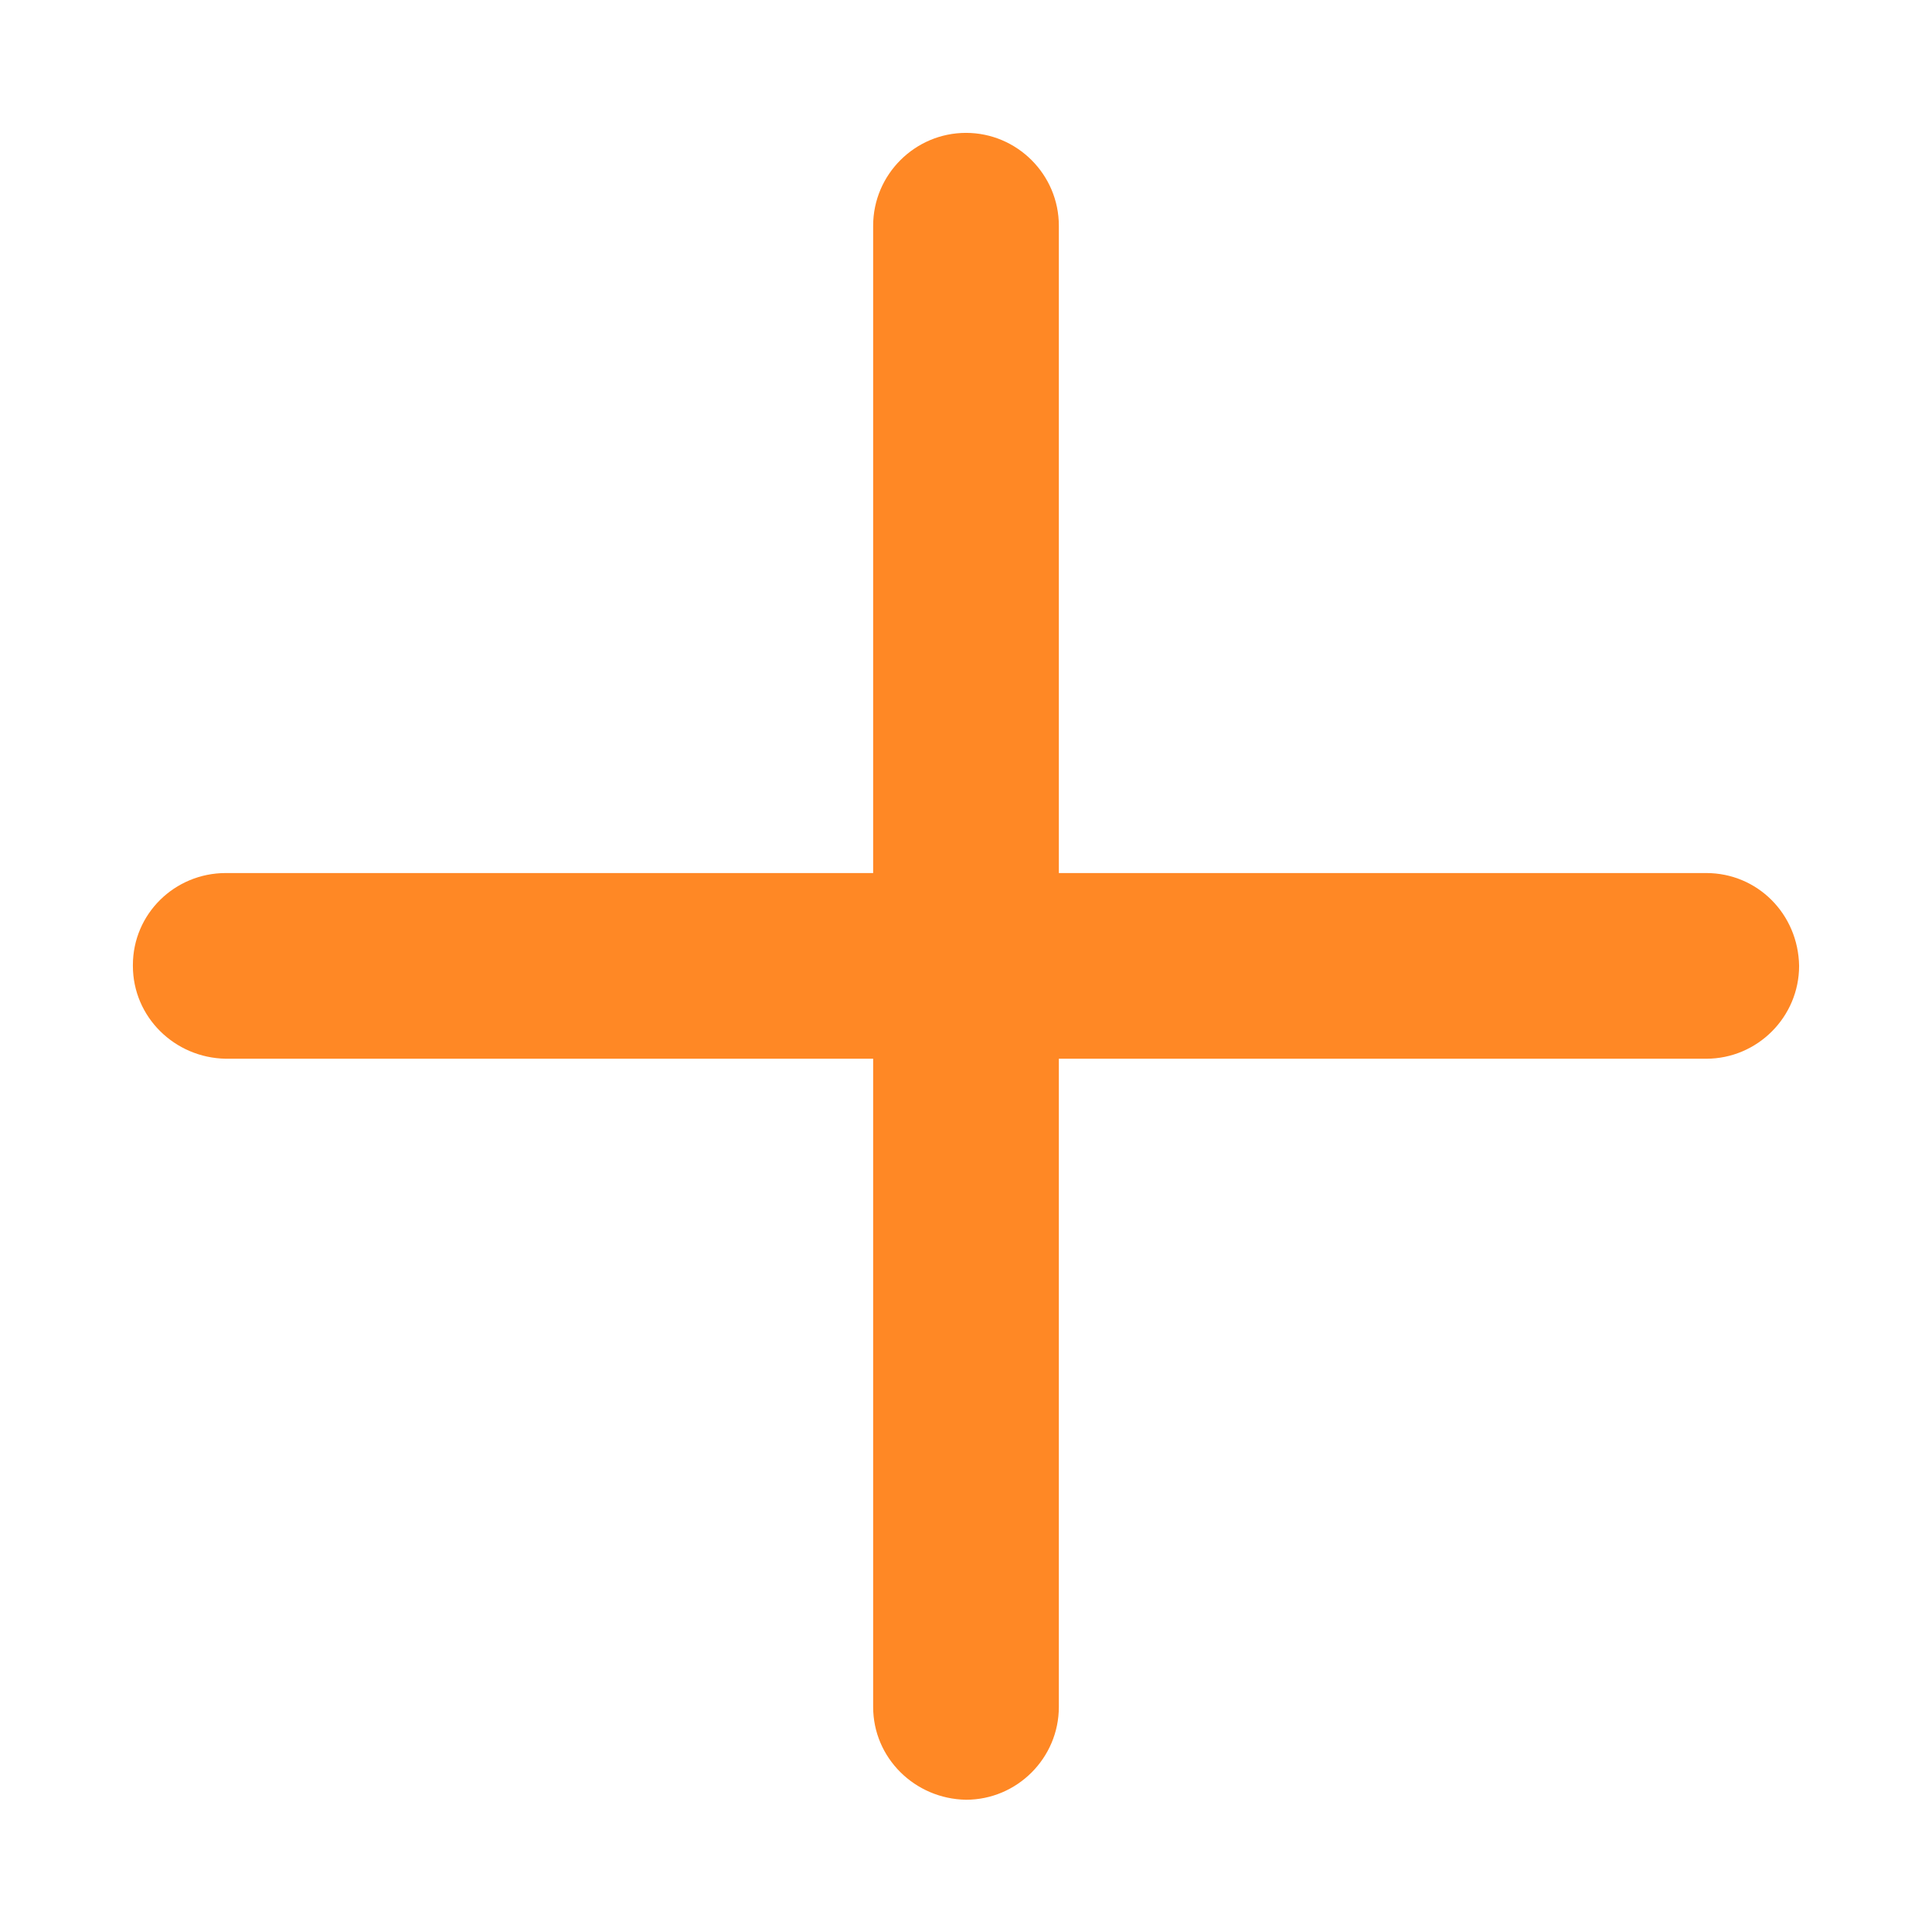
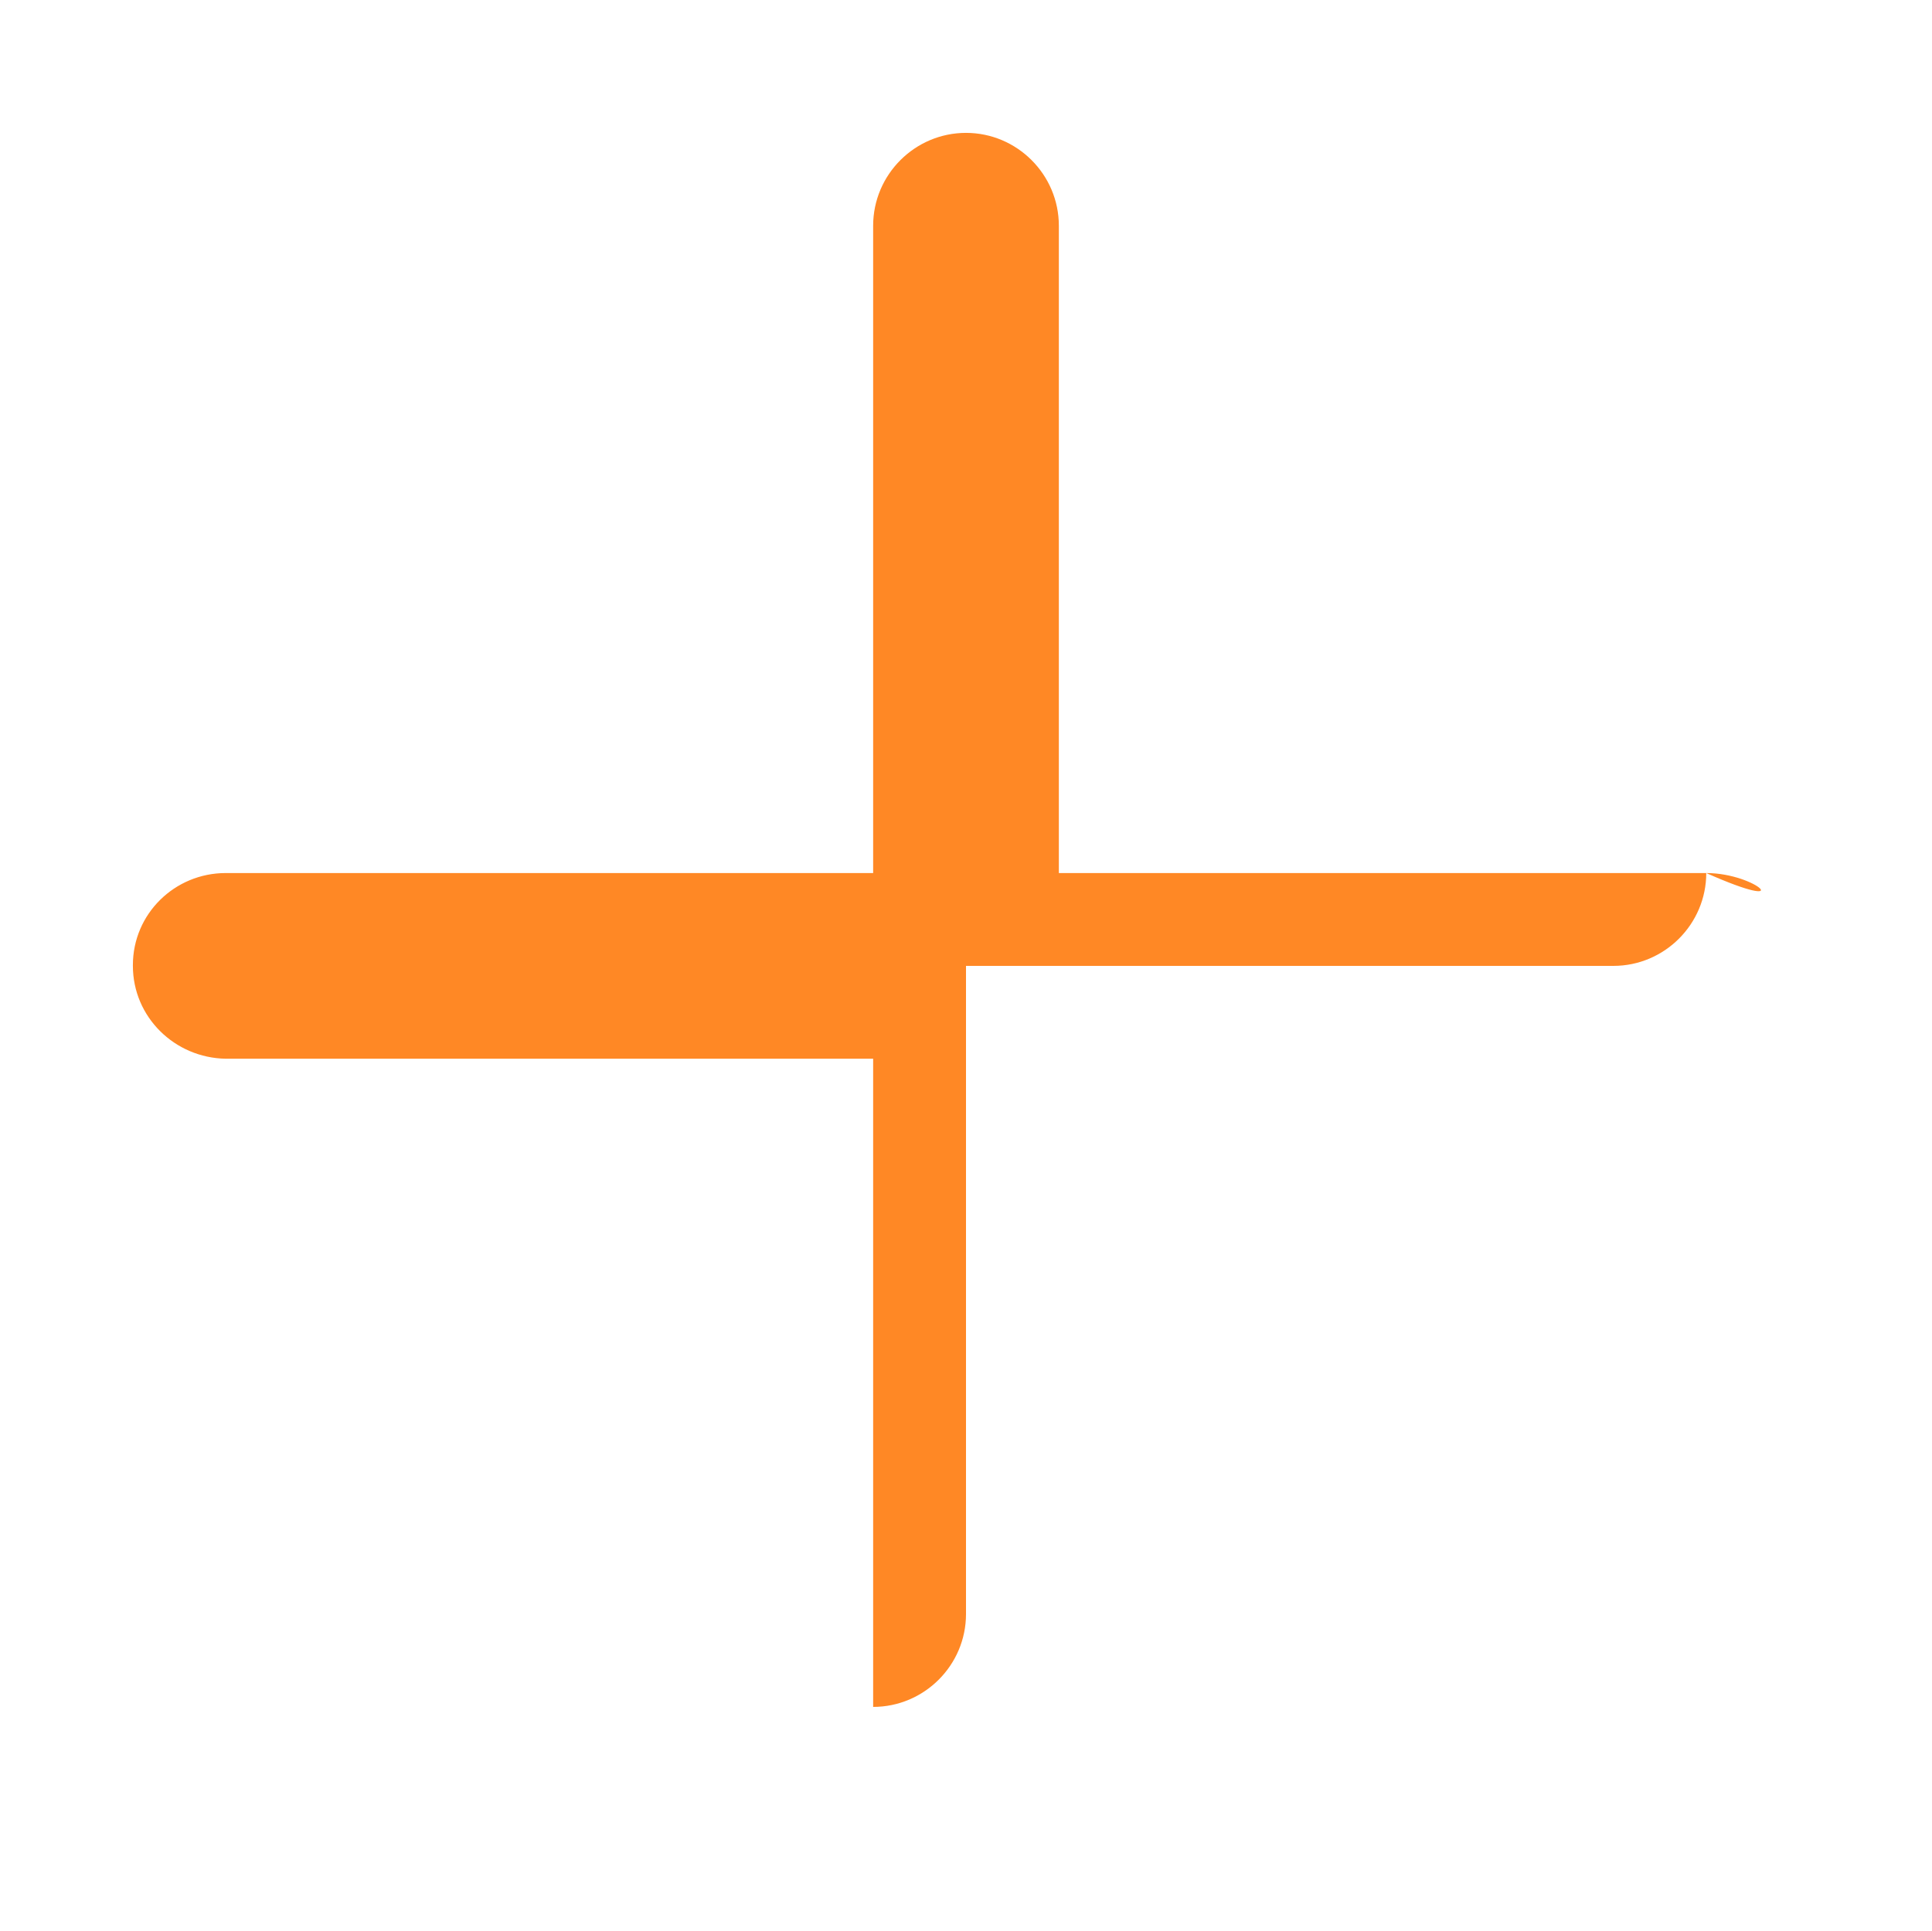
<svg xmlns="http://www.w3.org/2000/svg" version="1.1" id="Ebene_1" x="0px" y="0px" viewBox="0 0 22.68 22.67" style="enable-background:new 0 0 22.68 22.67;" xml:space="preserve">
  <style type="text/css">
	.st0{fill:#FF8825;}
</style>
-   <path id="Pfad_45" class="st0" d="M20.03,10.25h-7.6v-7.6c0-0.6-0.49-1.09-1.09-1.09c-0.6,0-1.09,0.49-1.09,1.09v7.6h-7.6  c-0.6,0-1.09,0.48-1.09,1.08c0,0,0,0,0,0.01c0,0.6,0.49,1.08,1.09,1.09h7.6v7.61c0,0.6,0.49,1.08,1.09,1.09  c0.6,0,1.09-0.49,1.09-1.09v-7.61h7.6c0.6,0,1.09-0.49,1.09-1.09C21.11,10.73,20.63,10.25,20.03,10.25" />
+   <path id="Pfad_45" class="st0" d="M20.03,10.25h-7.6v-7.6c0-0.6-0.49-1.09-1.09-1.09c-0.6,0-1.09,0.49-1.09,1.09v7.6h-7.6  c-0.6,0-1.09,0.48-1.09,1.08c0,0,0,0,0,0.01c0,0.6,0.49,1.08,1.09,1.09h7.6v7.61c0.6,0,1.09-0.49,1.09-1.09v-7.61h7.6c0.6,0,1.09-0.49,1.09-1.09C21.11,10.73,20.63,10.25,20.03,10.25" />
</svg>